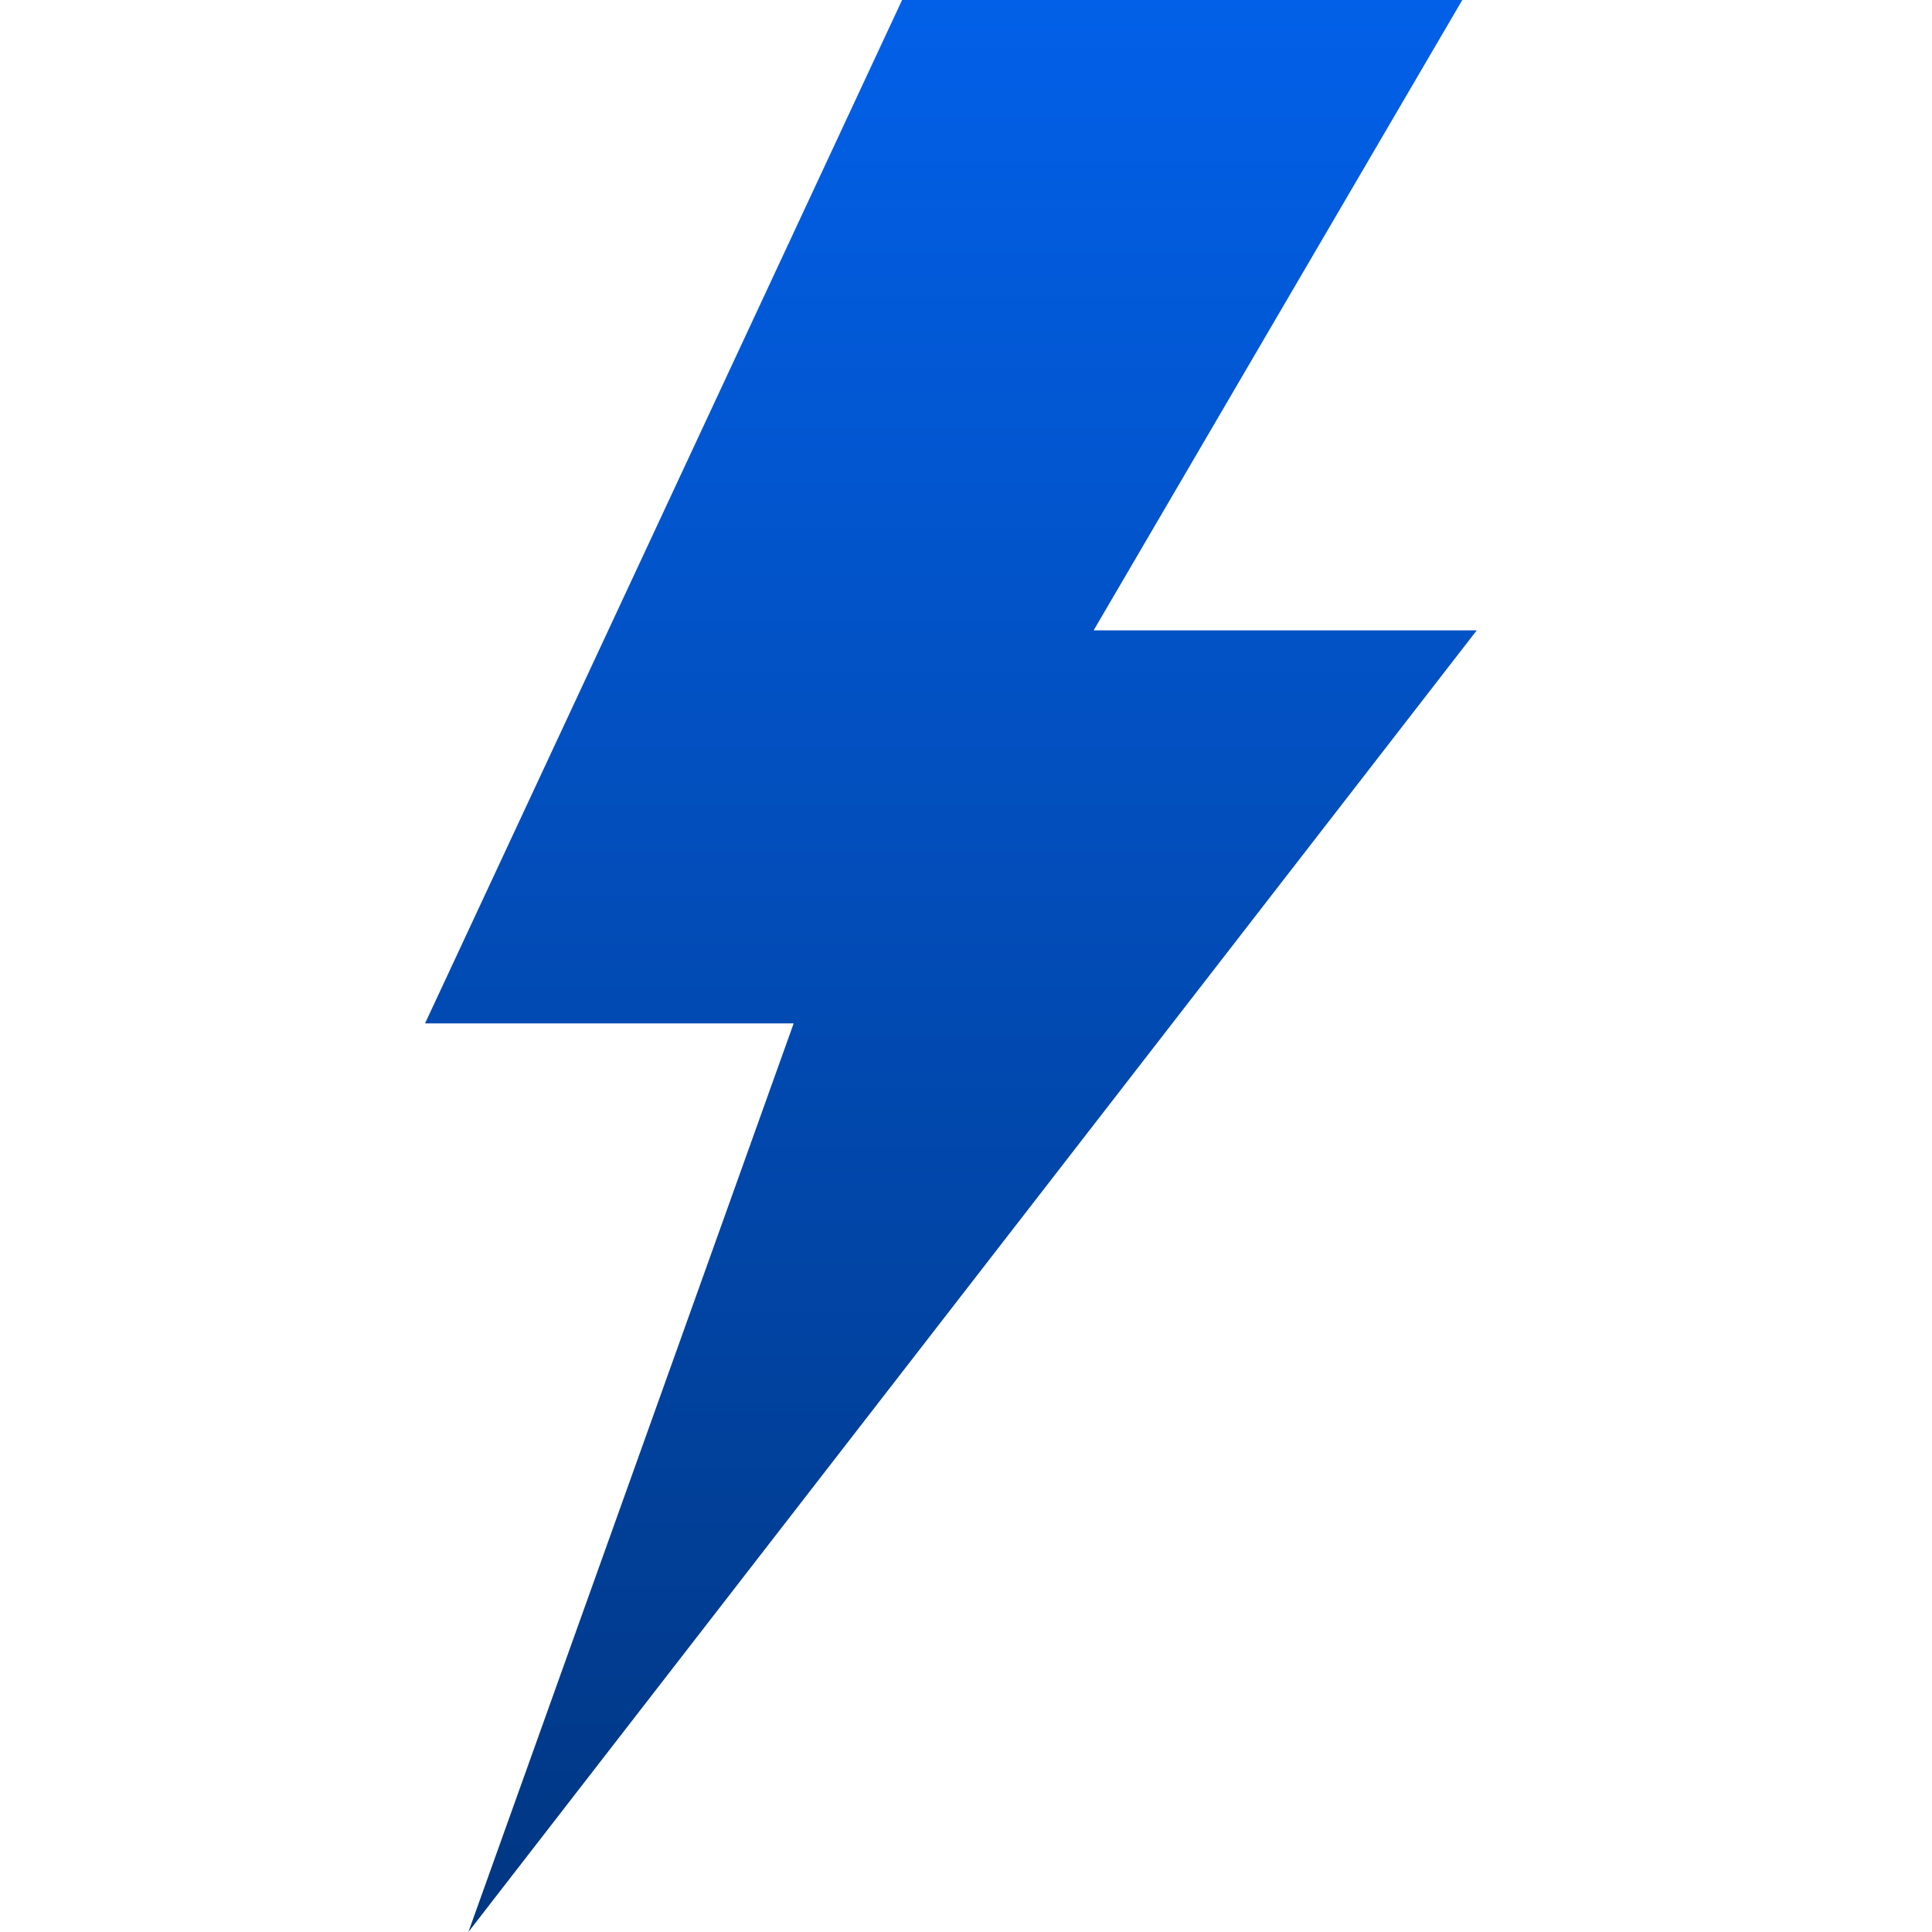
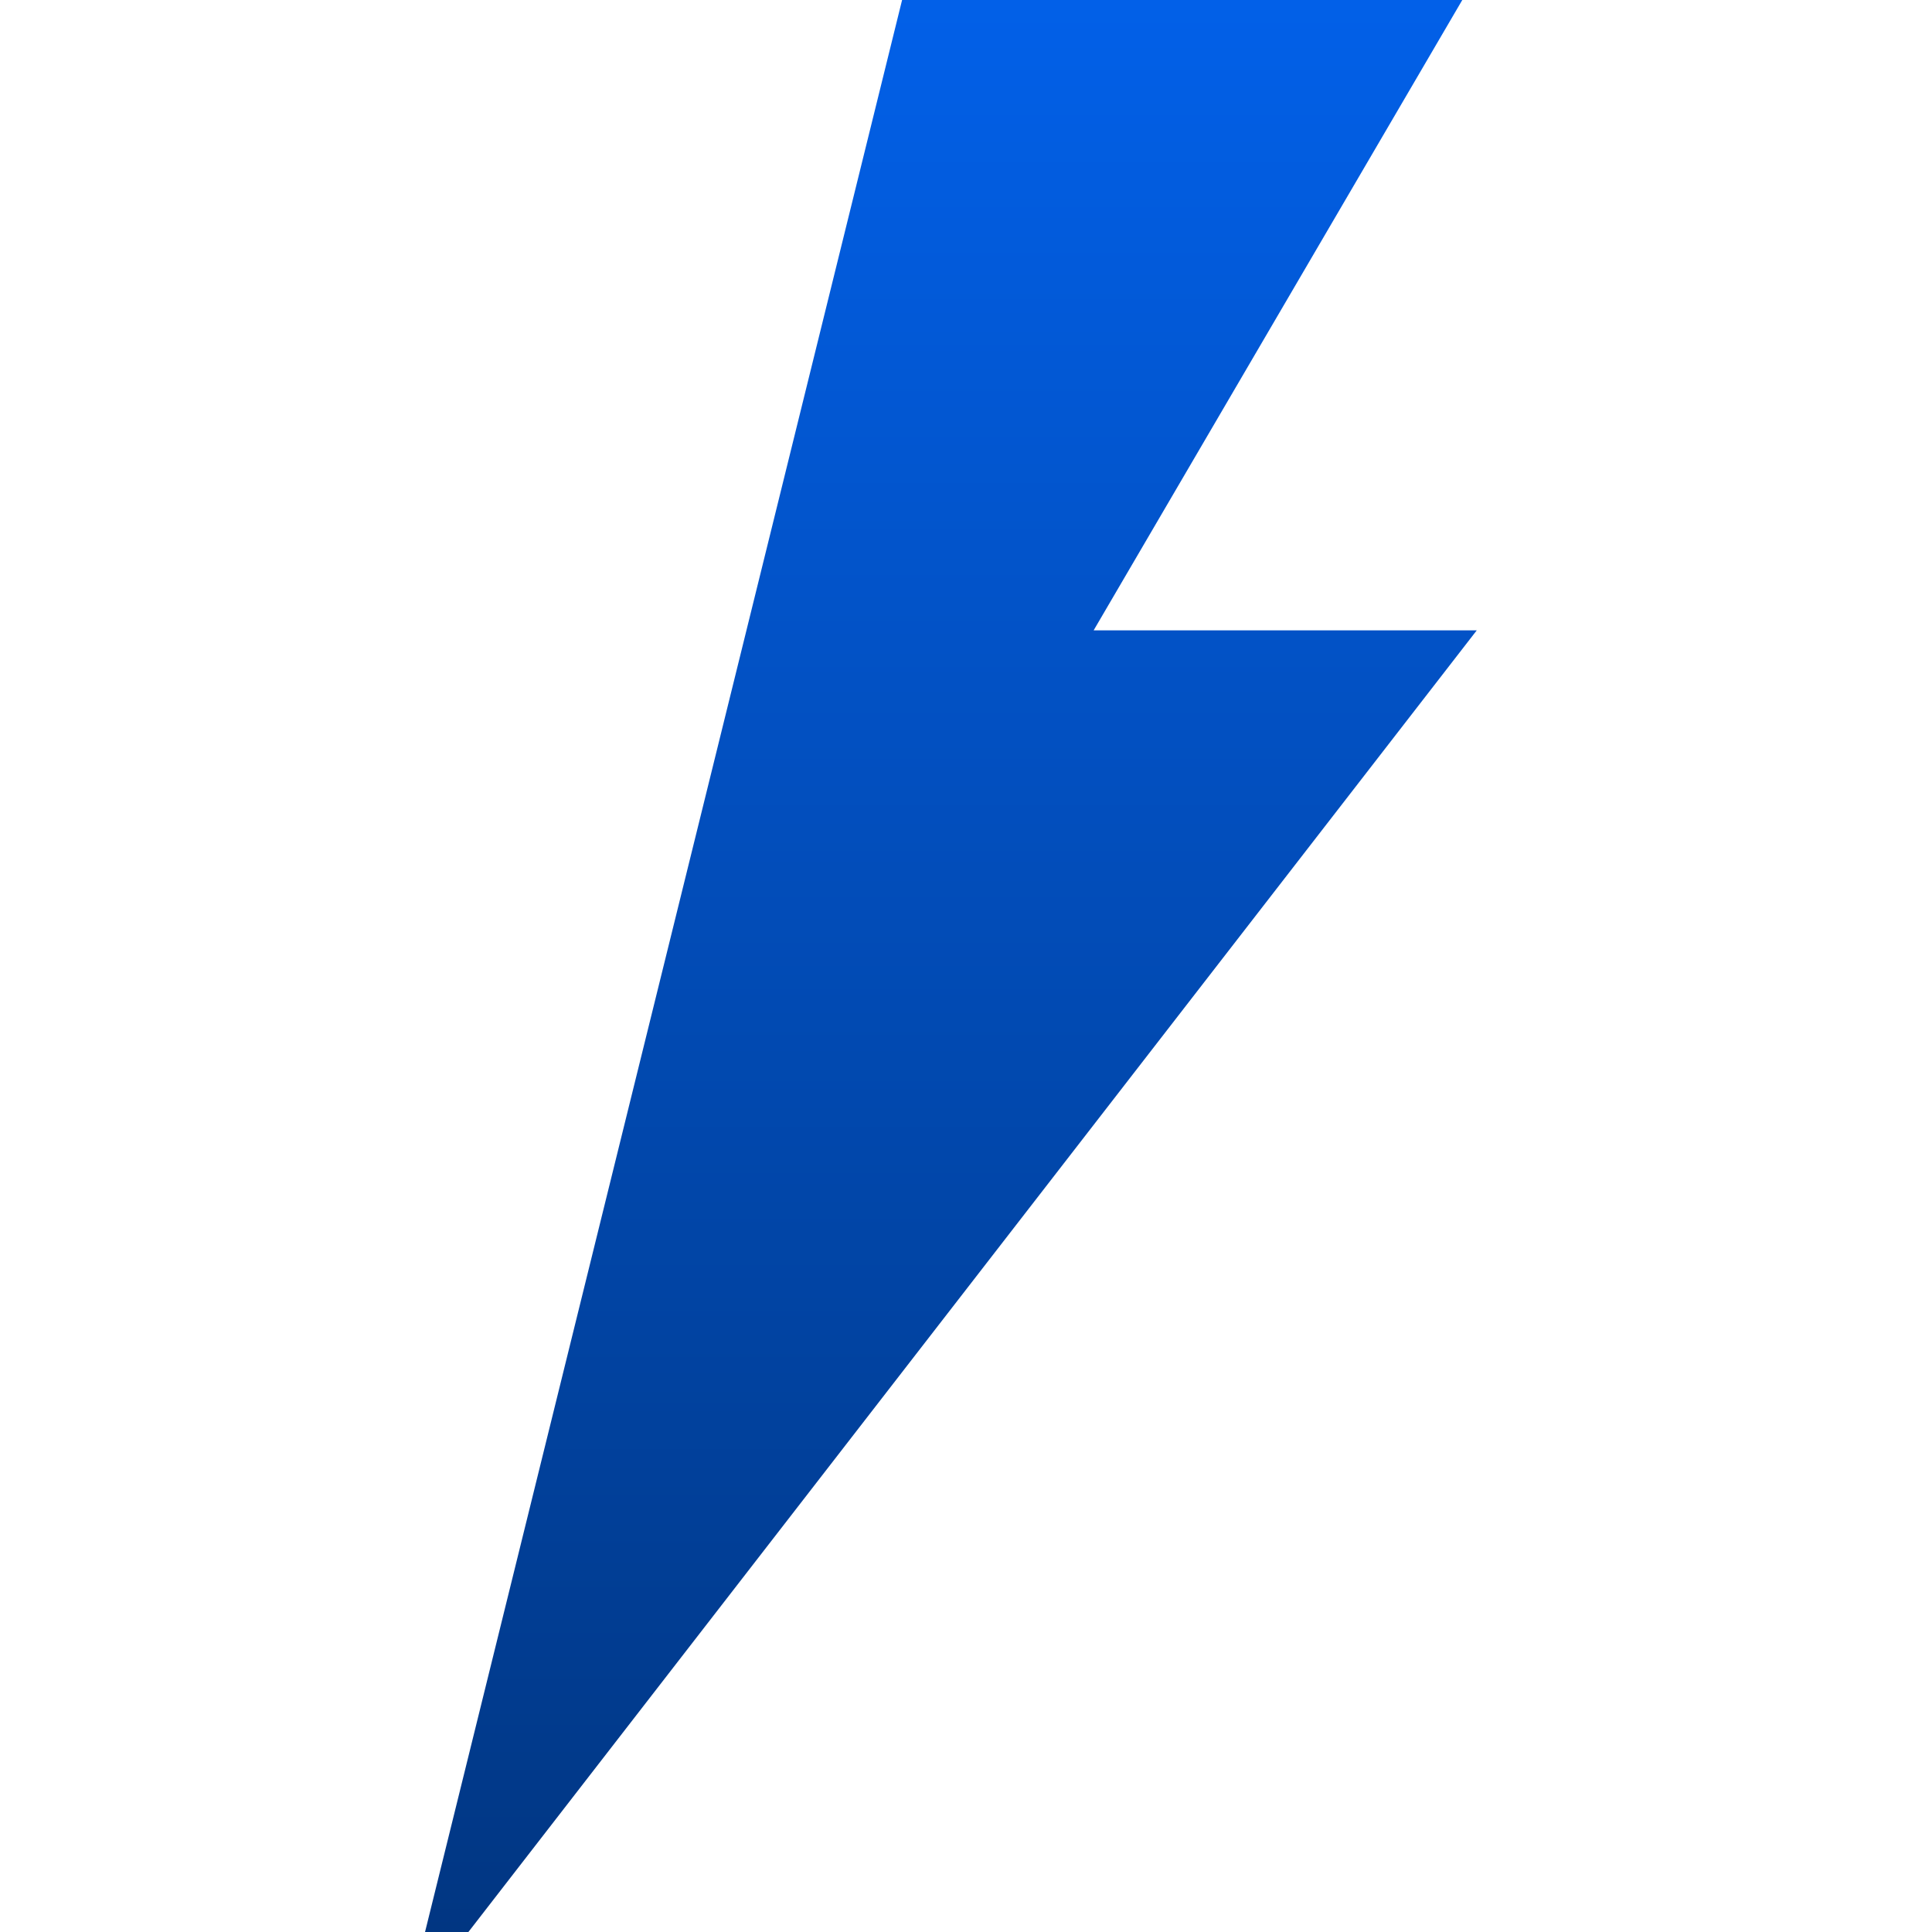
<svg xmlns="http://www.w3.org/2000/svg" width="50" height="50" viewBox="0 0 50 50" fill="none">
-   <rect width="50" height="50" fill="white" />
-   <path d="M38.218 16.314L12.122 50L20.54 26.485H11L23.346 0H37.844L28.303 16.314H38.218Z" fill="url(#paint0_linear_55_20)" />
+   <path d="M38.218 16.314L12.122 50H11L23.346 0H37.844L28.303 16.314H38.218Z" fill="url(#paint0_linear_55_20)" />
  <defs>
    <linearGradient id="paint0_linear_55_20" x1="24.609" y1="0" x2="24.609" y2="50" gradientUnits="userSpaceOnUse">
      <stop stop-color="#0260E8" />
      <stop offset="1" stop-color="#013682" />
    </linearGradient>
  </defs>
</svg>